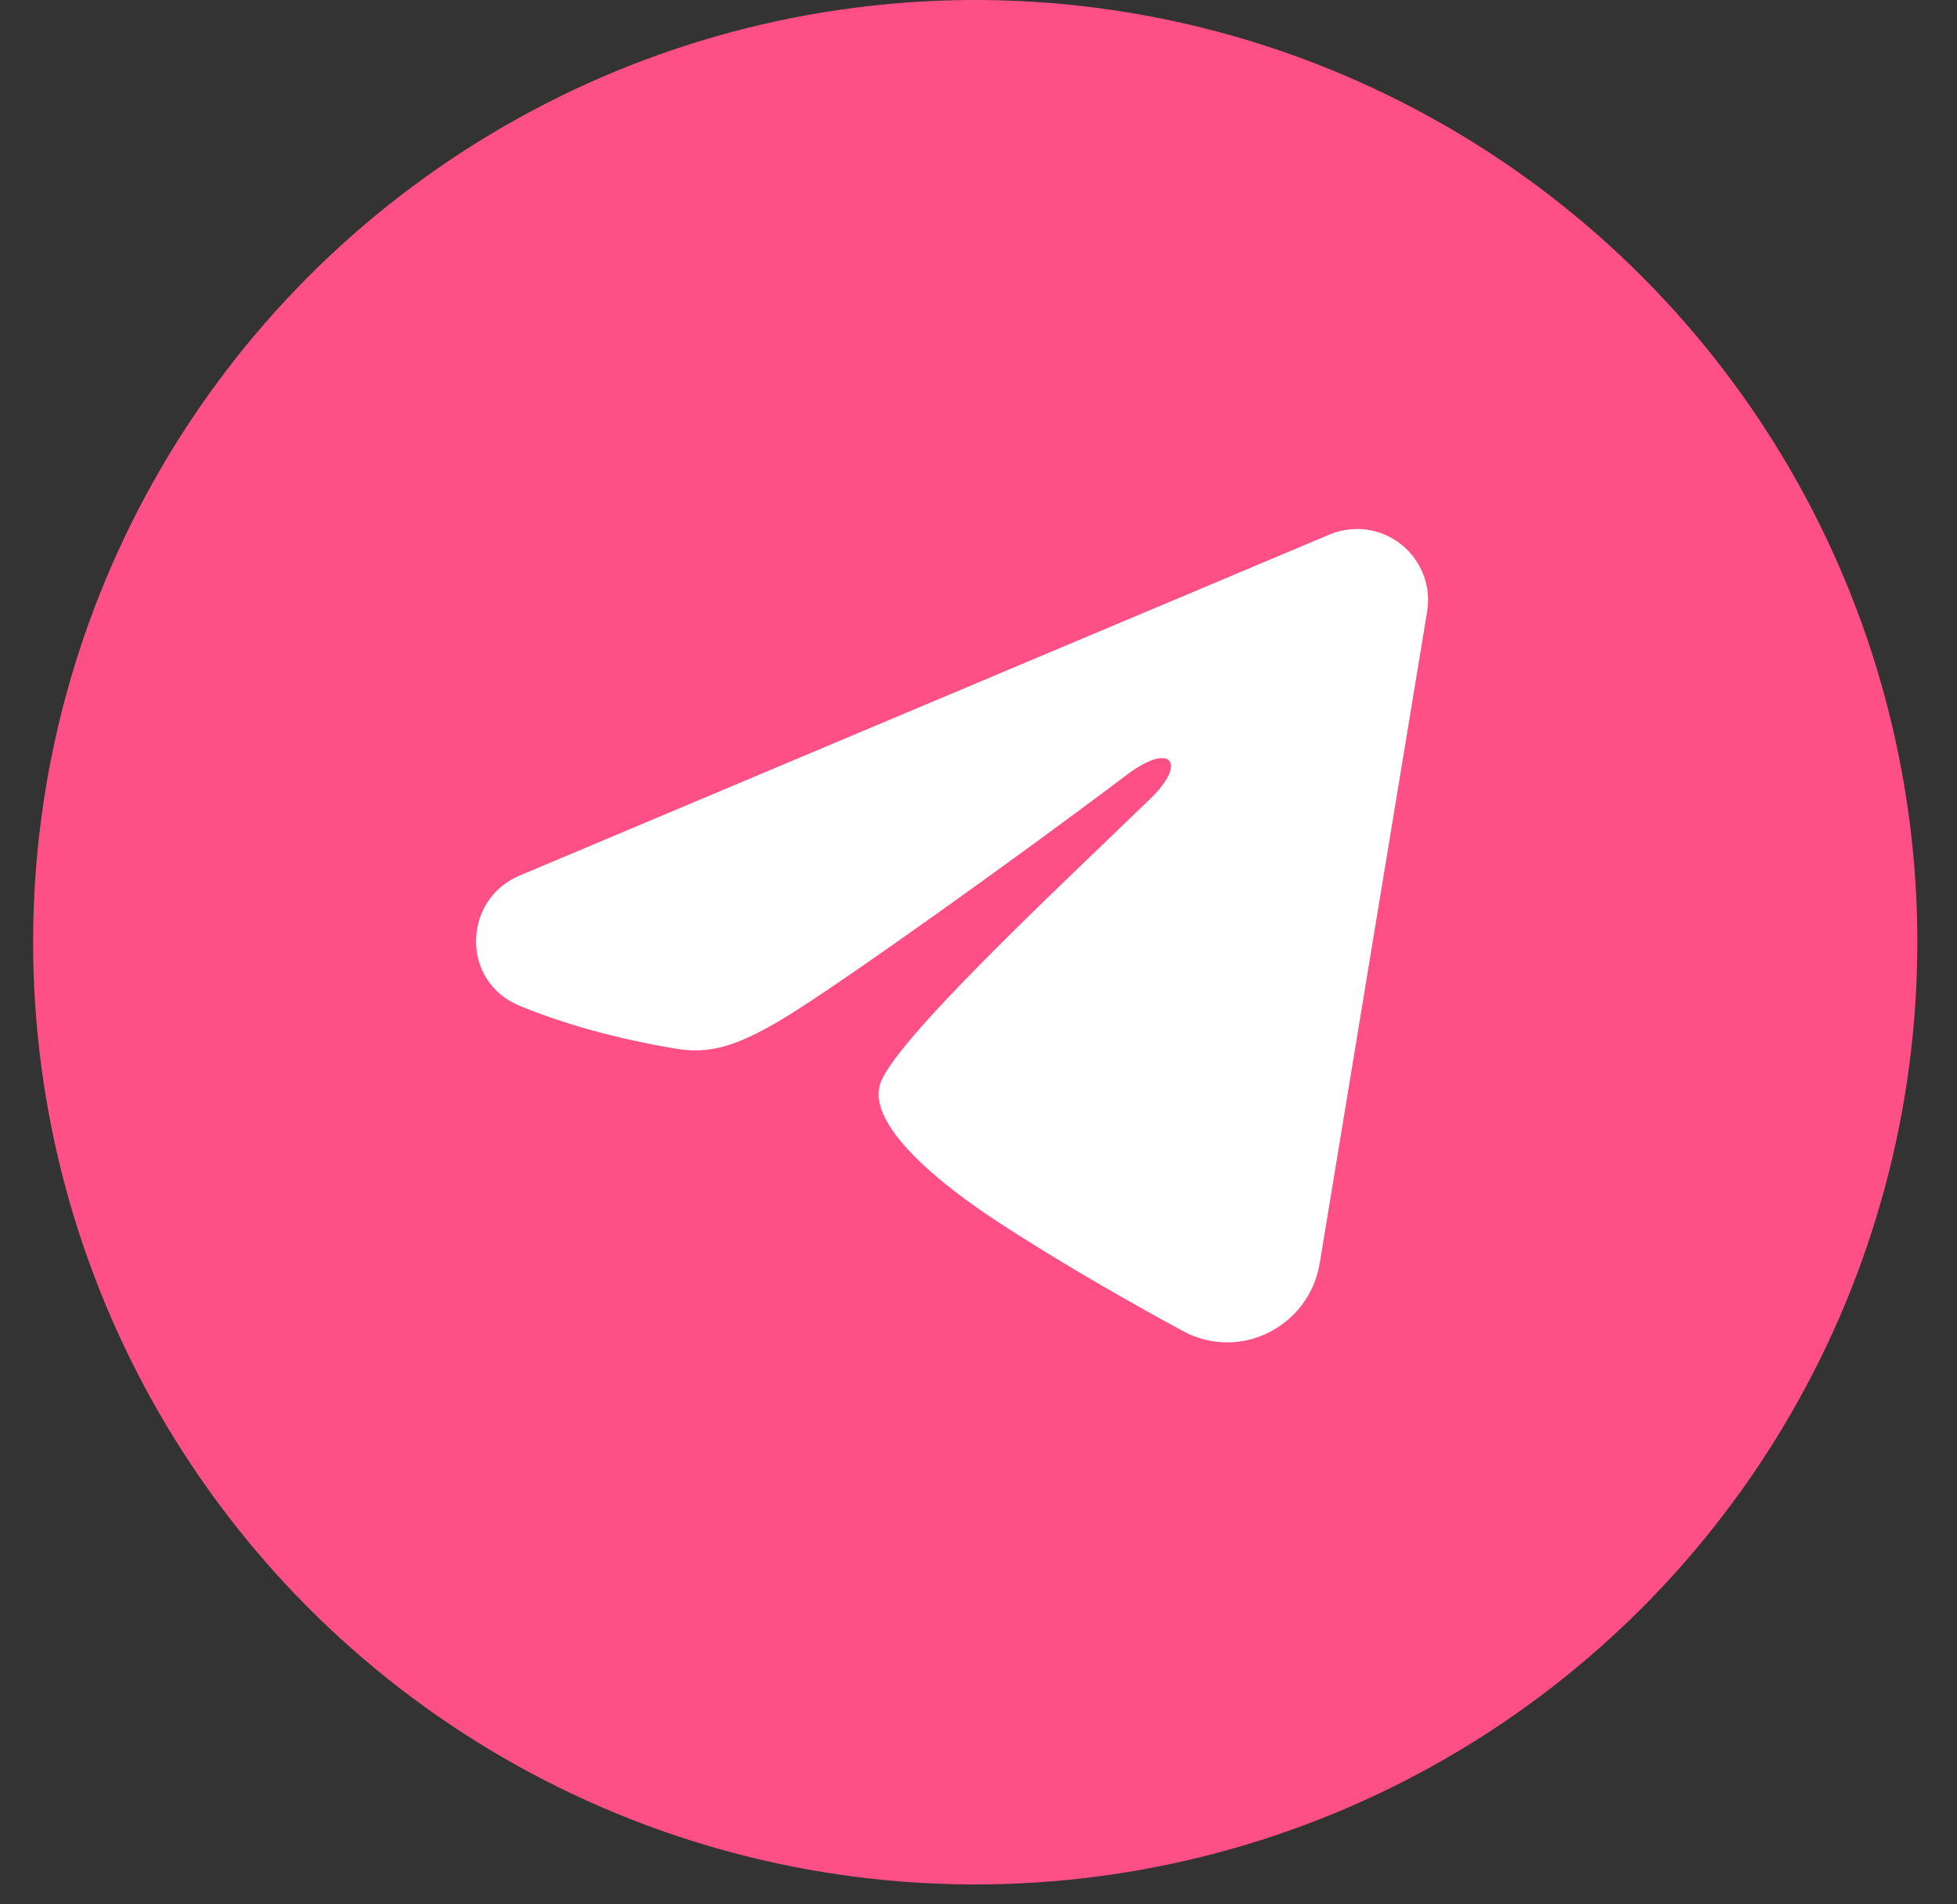
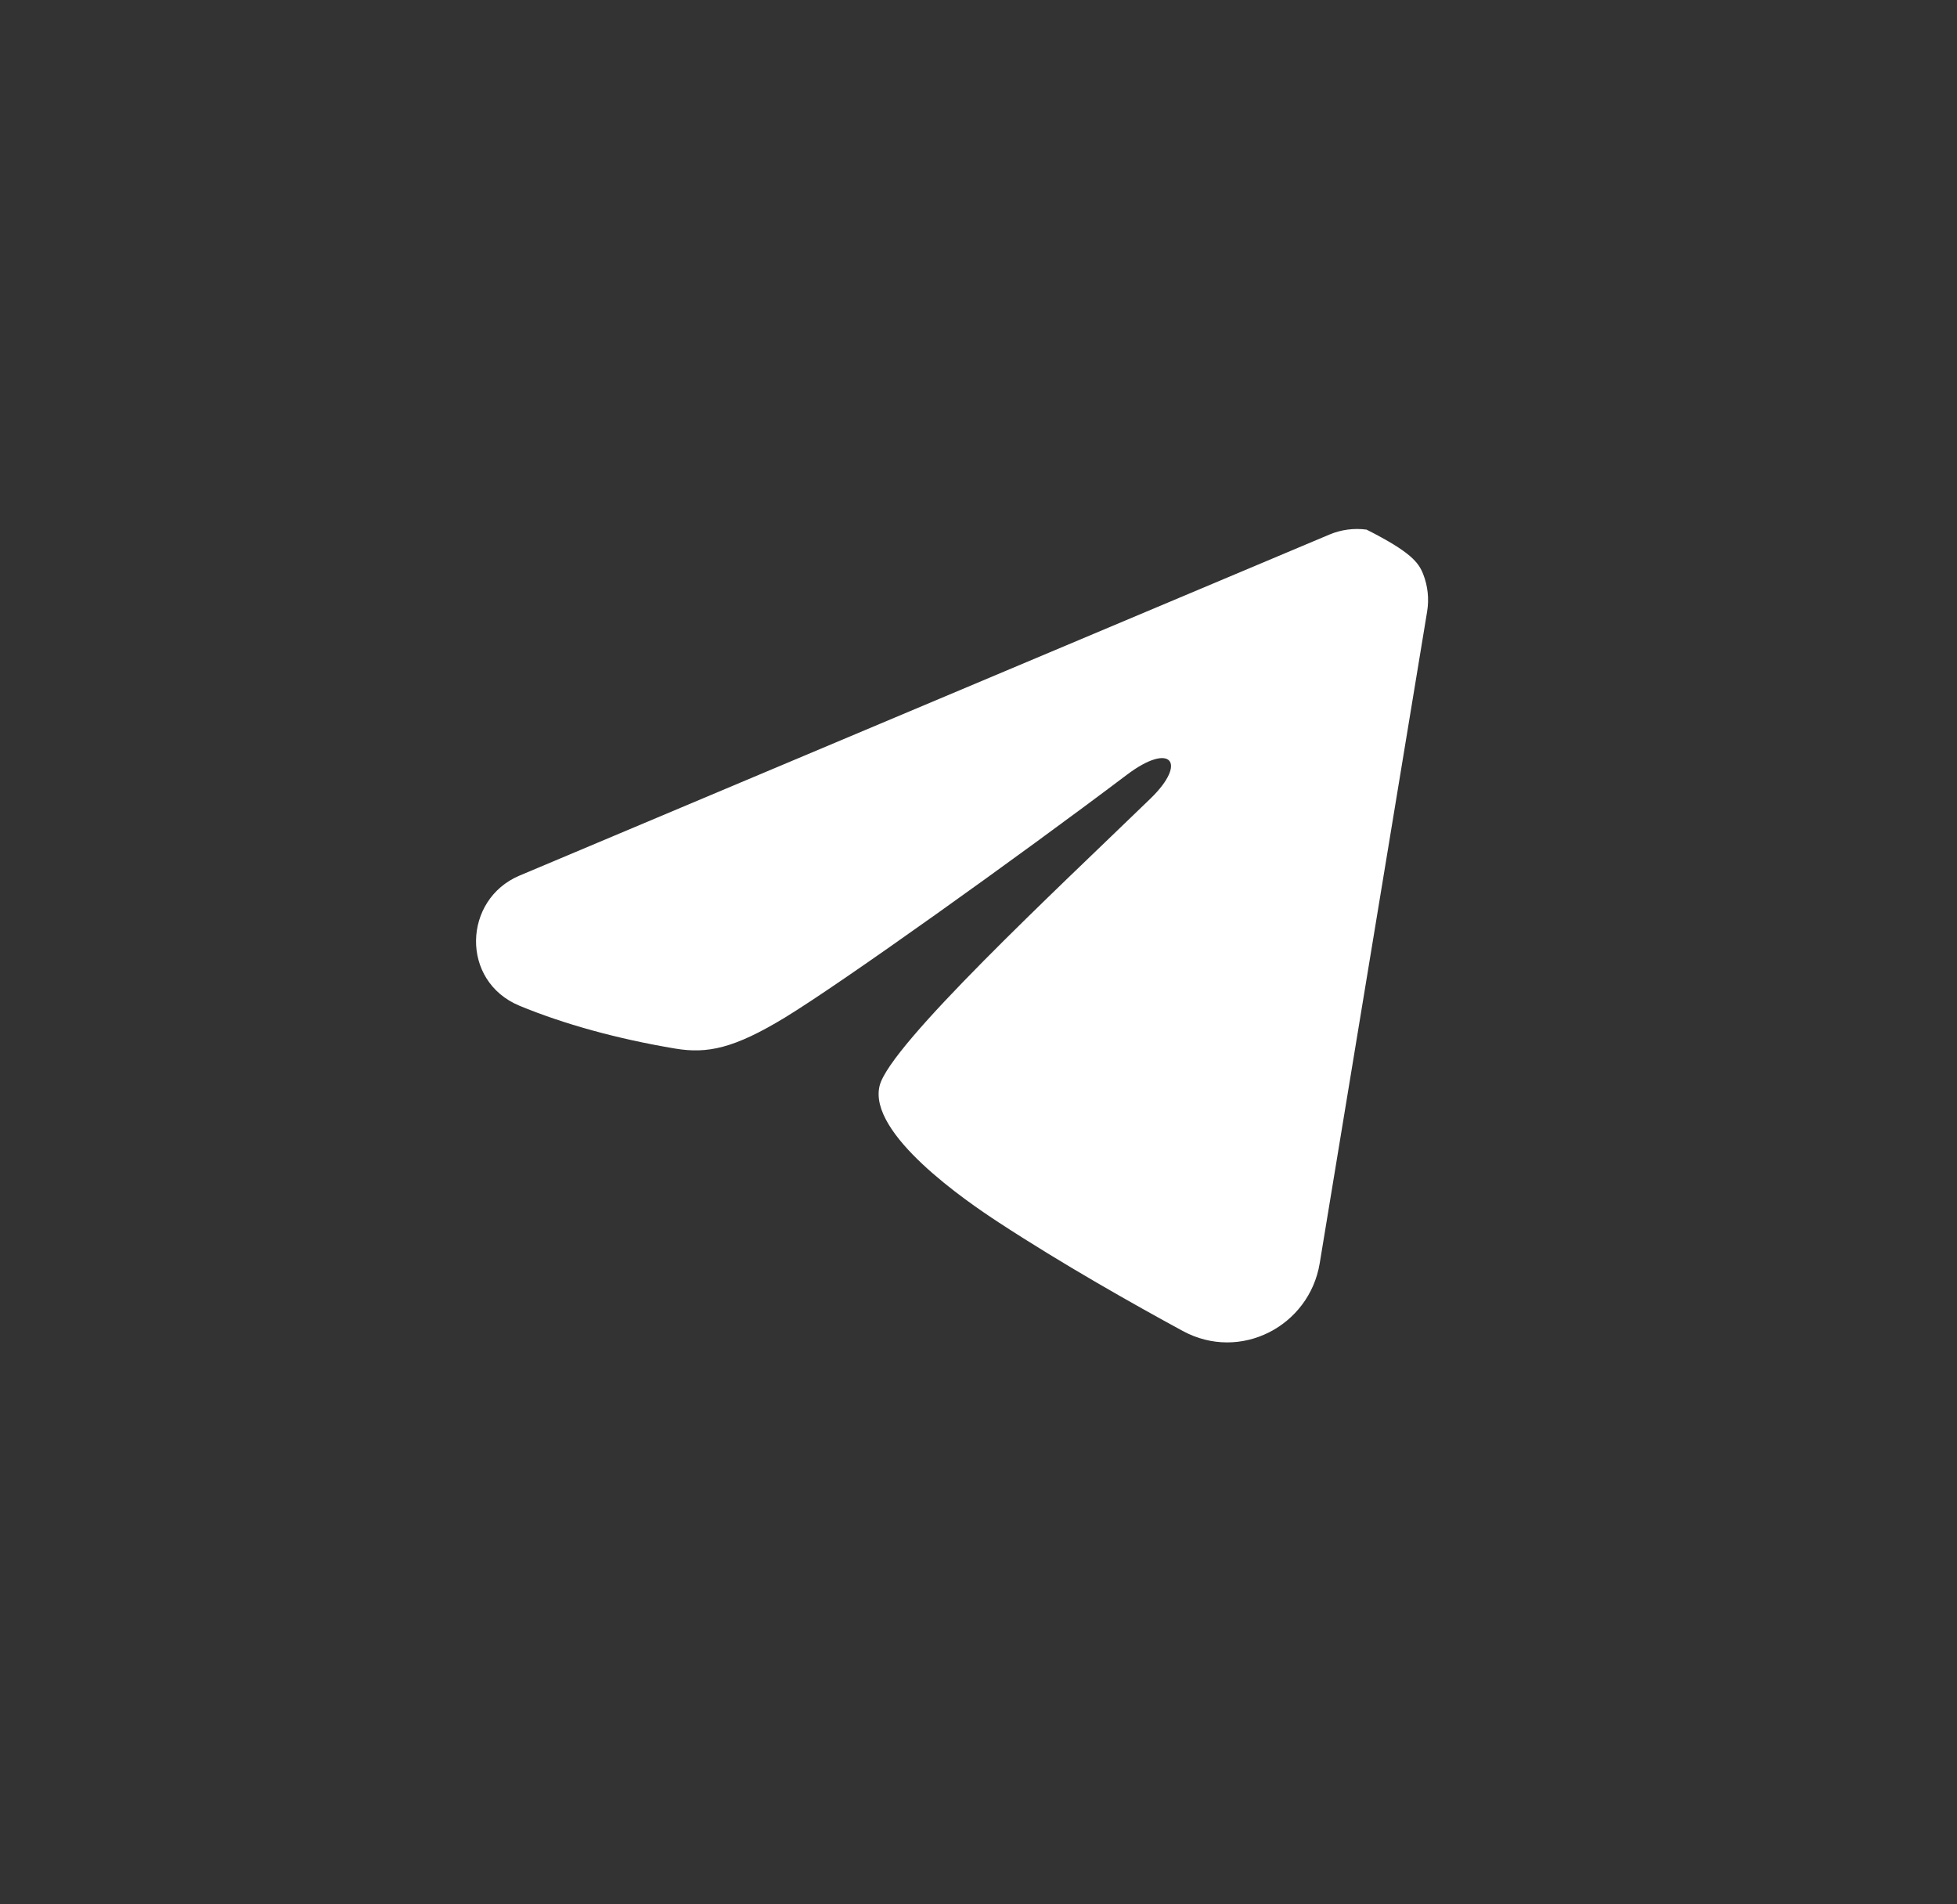
<svg xmlns="http://www.w3.org/2000/svg" width="37" height="36" viewBox="0 0 37 36" fill="none">
  <rect x="0" y="0" width="37" height="36" fill="#333333" stroke="none" />
-   <circle cx="18.438" cy="17.812" r="17.812" fill="#FF4F87" />
-   <path fill-rule="evenodd" clip-rule="evenodd" d="M25.136 10.105C25.357 10.012 25.599 9.98 25.837 10.012C26.075 10.044 26.3 10.14 26.488 10.289C26.677 10.437 26.822 10.634 26.909 10.858C26.996 11.081 27.021 11.325 26.982 11.561L24.951 23.882C24.754 25.07 23.45 25.752 22.36 25.16C21.448 24.665 20.094 23.902 18.876 23.105C18.267 22.707 16.402 21.431 16.631 20.523C16.828 19.746 19.963 16.828 21.754 15.094C22.457 14.412 22.136 14.019 21.306 14.646C19.244 16.202 15.934 18.569 14.84 19.236C13.874 19.823 13.371 19.923 12.769 19.823C11.671 19.64 10.653 19.357 9.822 19.013C8.699 18.547 8.754 17.003 9.821 16.553L25.136 10.105Z" fill="white" />
+   <path fill-rule="evenodd" clip-rule="evenodd" d="M25.136 10.105C25.357 10.012 25.599 9.98 25.837 10.012C26.677 10.437 26.822 10.634 26.909 10.858C26.996 11.081 27.021 11.325 26.982 11.561L24.951 23.882C24.754 25.07 23.45 25.752 22.36 25.16C21.448 24.665 20.094 23.902 18.876 23.105C18.267 22.707 16.402 21.431 16.631 20.523C16.828 19.746 19.963 16.828 21.754 15.094C22.457 14.412 22.136 14.019 21.306 14.646C19.244 16.202 15.934 18.569 14.84 19.236C13.874 19.823 13.371 19.923 12.769 19.823C11.671 19.64 10.653 19.357 9.822 19.013C8.699 18.547 8.754 17.003 9.821 16.553L25.136 10.105Z" fill="white" />
</svg>